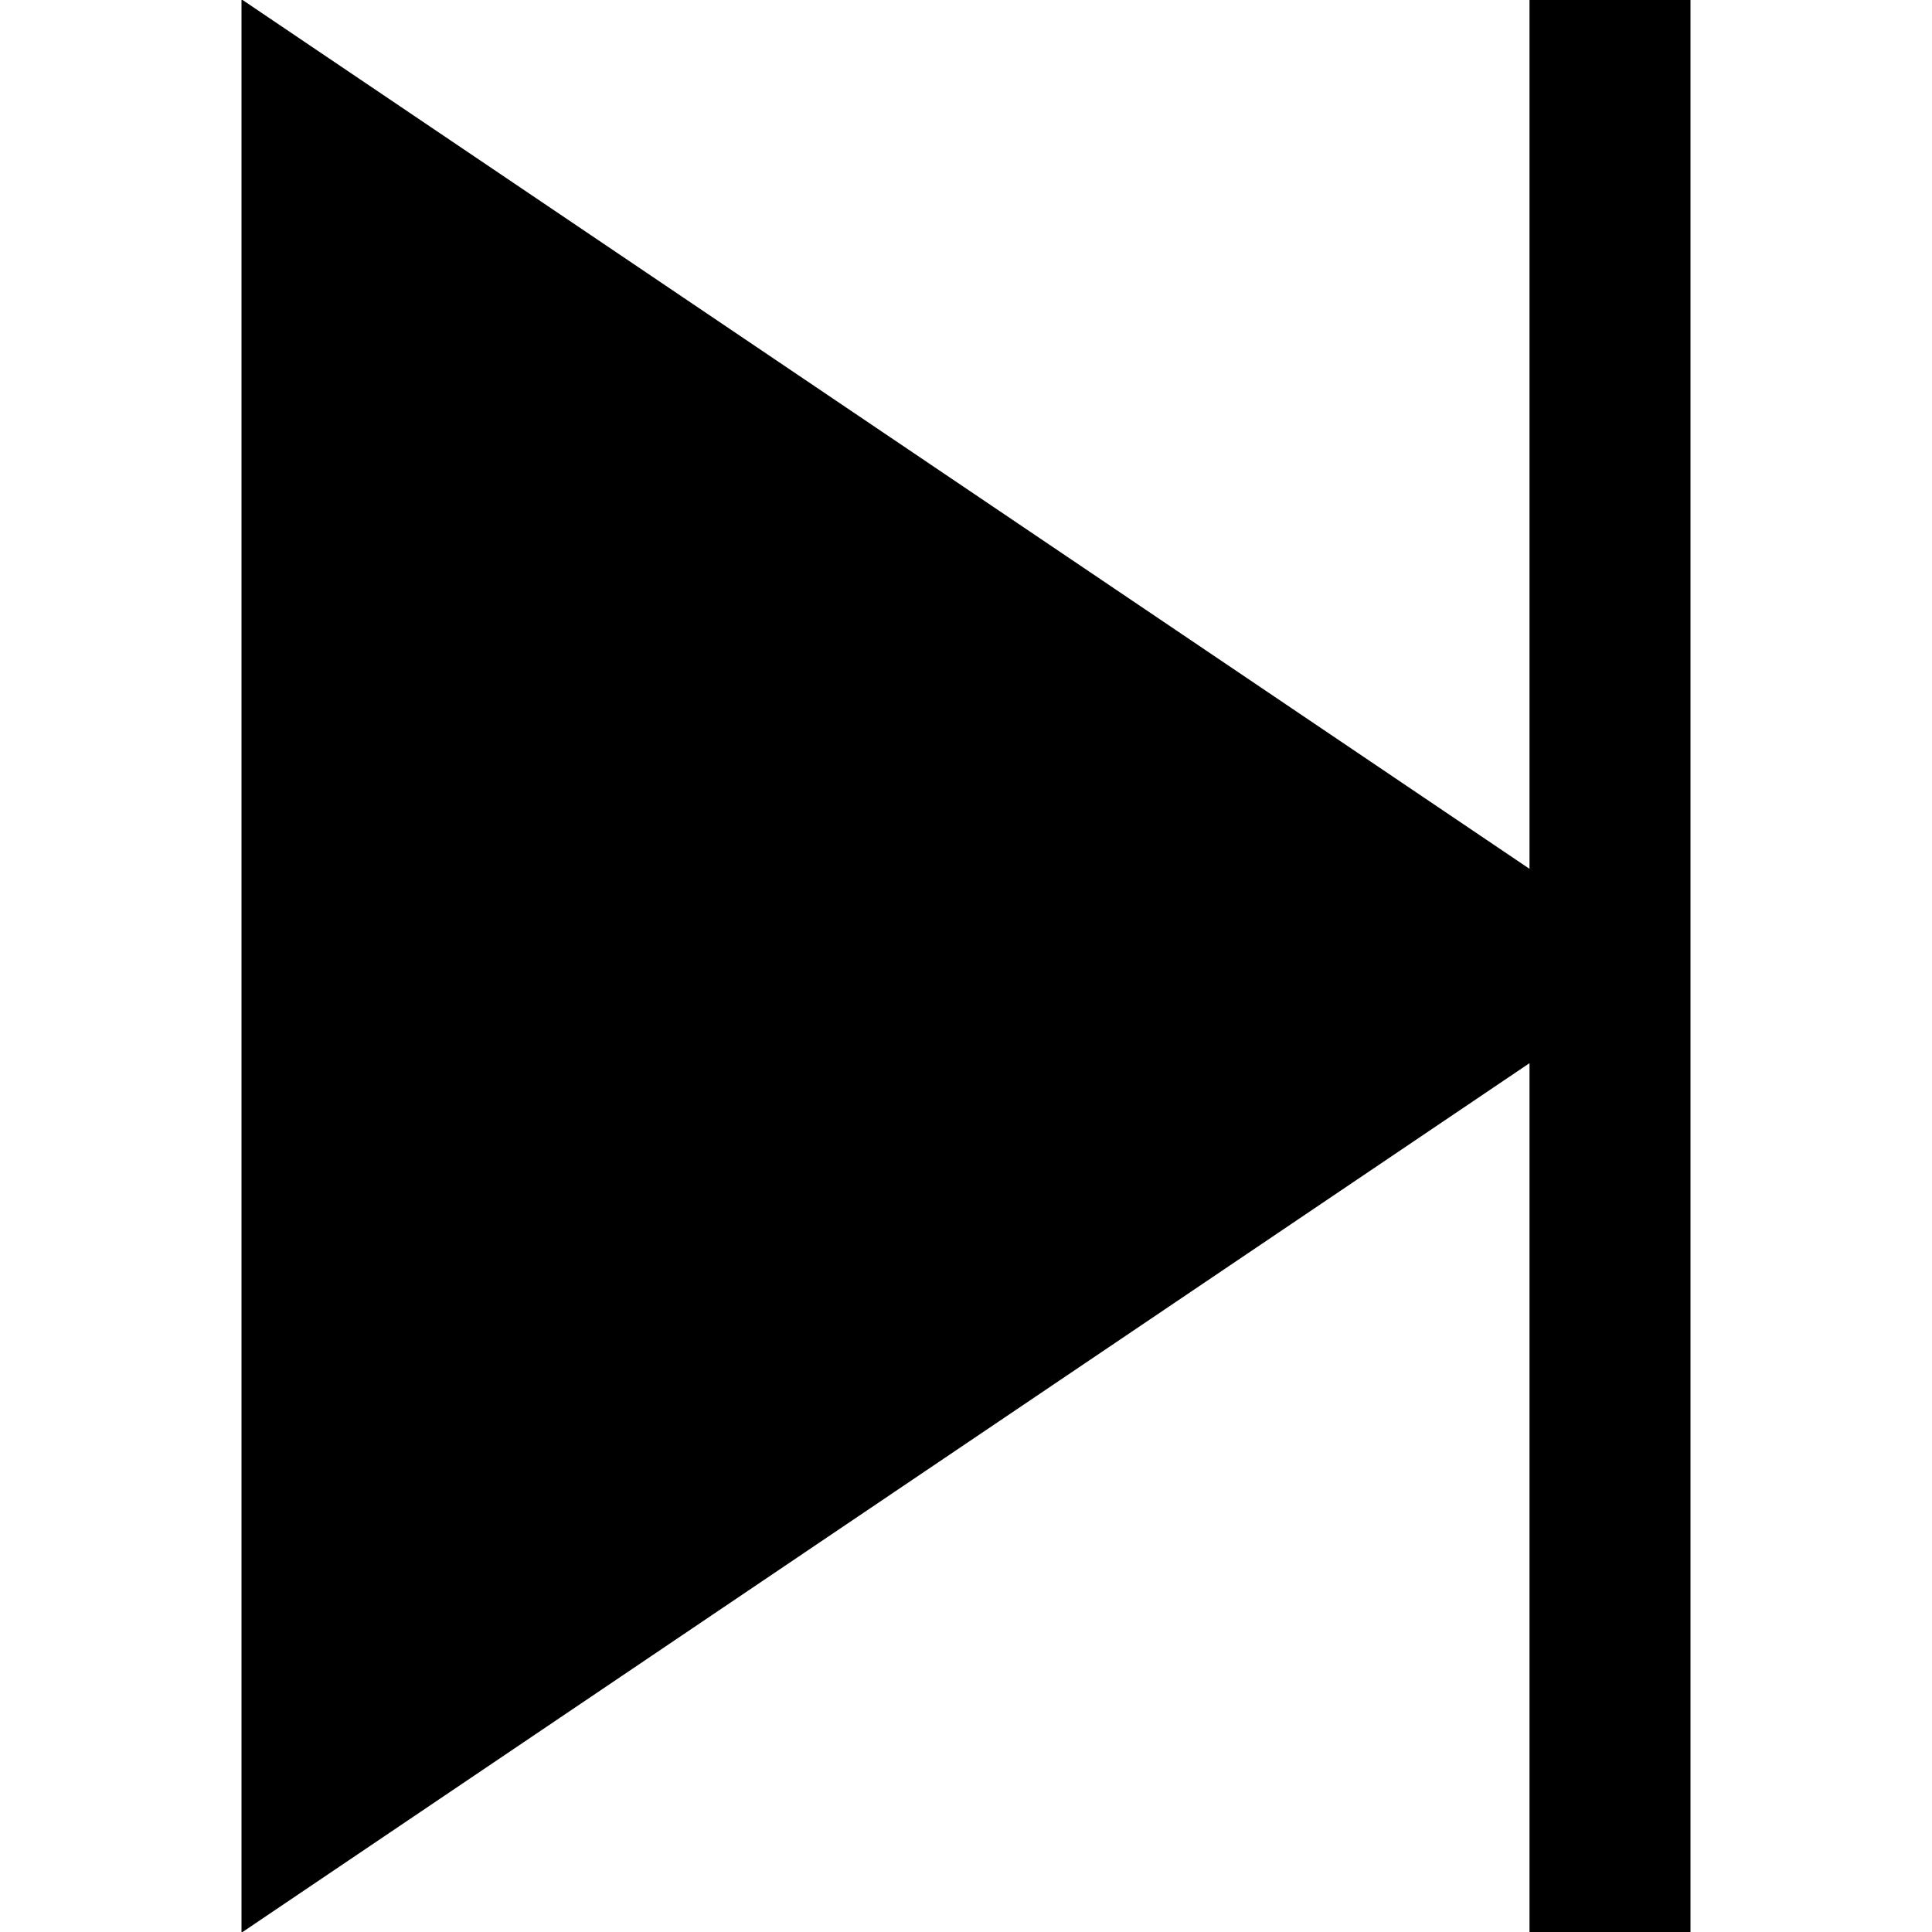
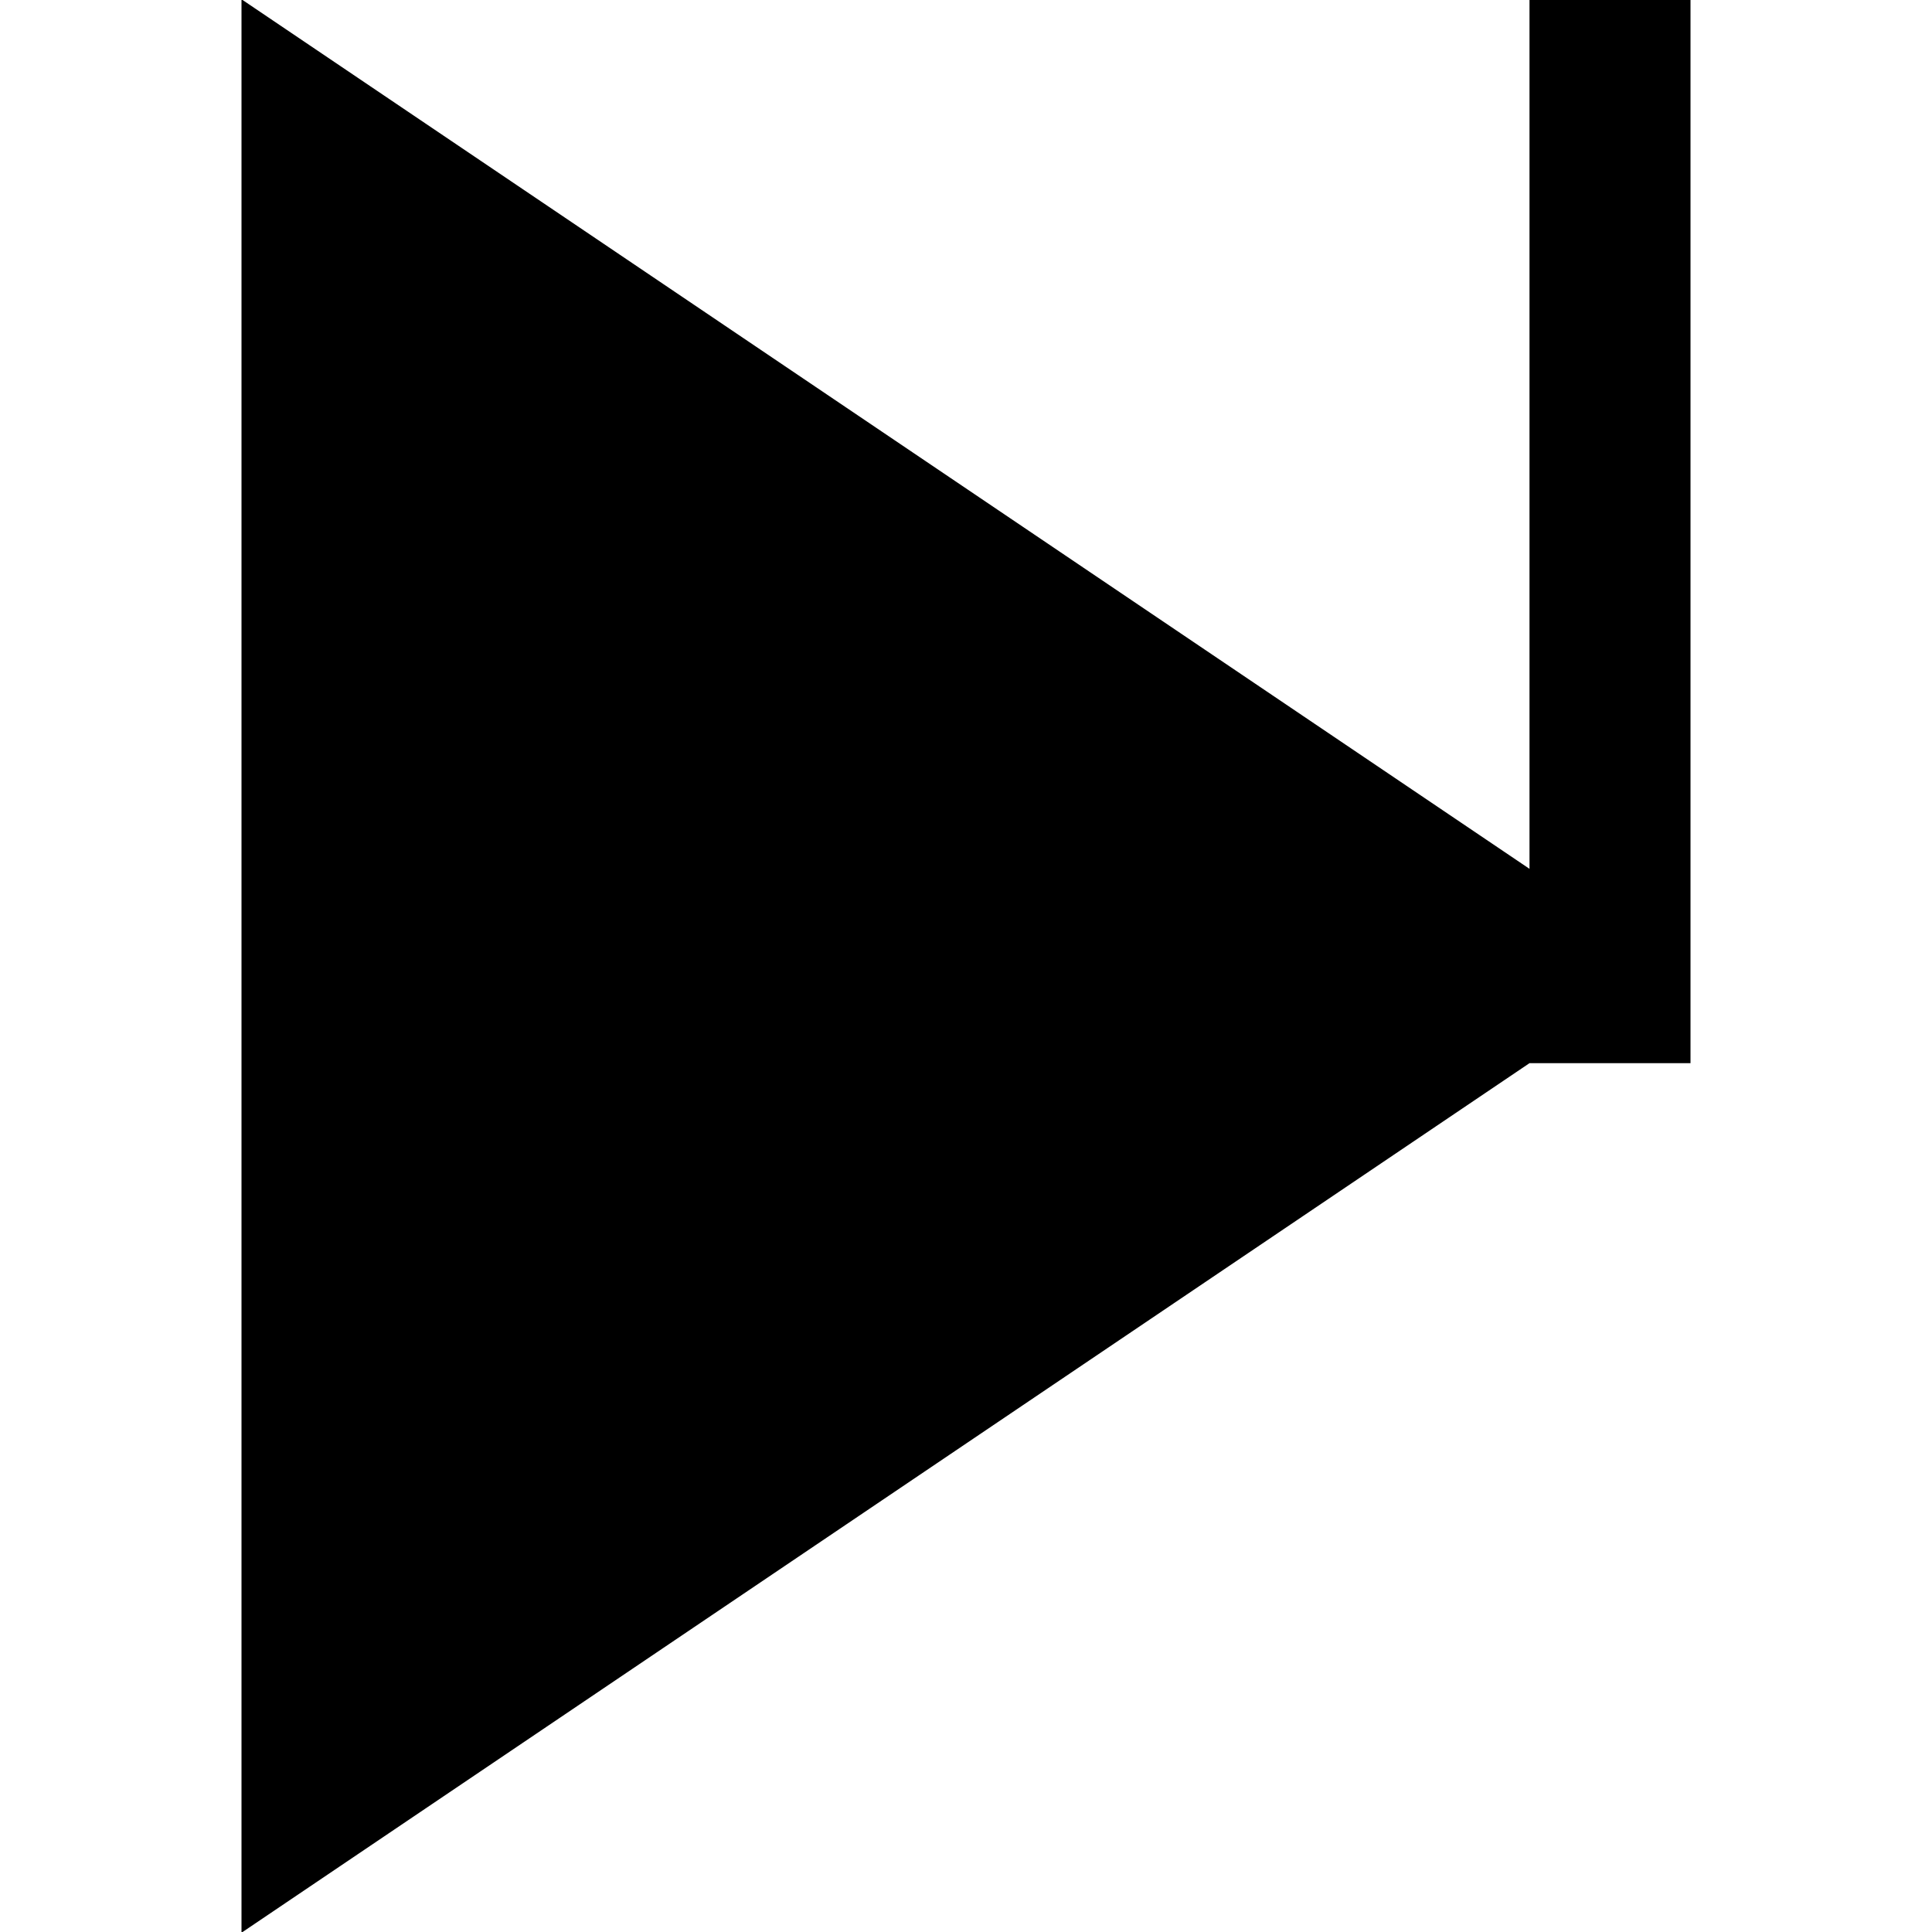
<svg xmlns="http://www.w3.org/2000/svg" id="Layer_1" data-name="Layer 1" viewBox="0 0 24 24" width="512" height="512">
-   <path d="m19,0v10.793L3-.009v24.018l16-10.802v10.793h2V0h-2Z" />
+   <path d="m19,0v10.793L3-.009v24.018l16-10.802h2V0h-2Z" />
</svg>